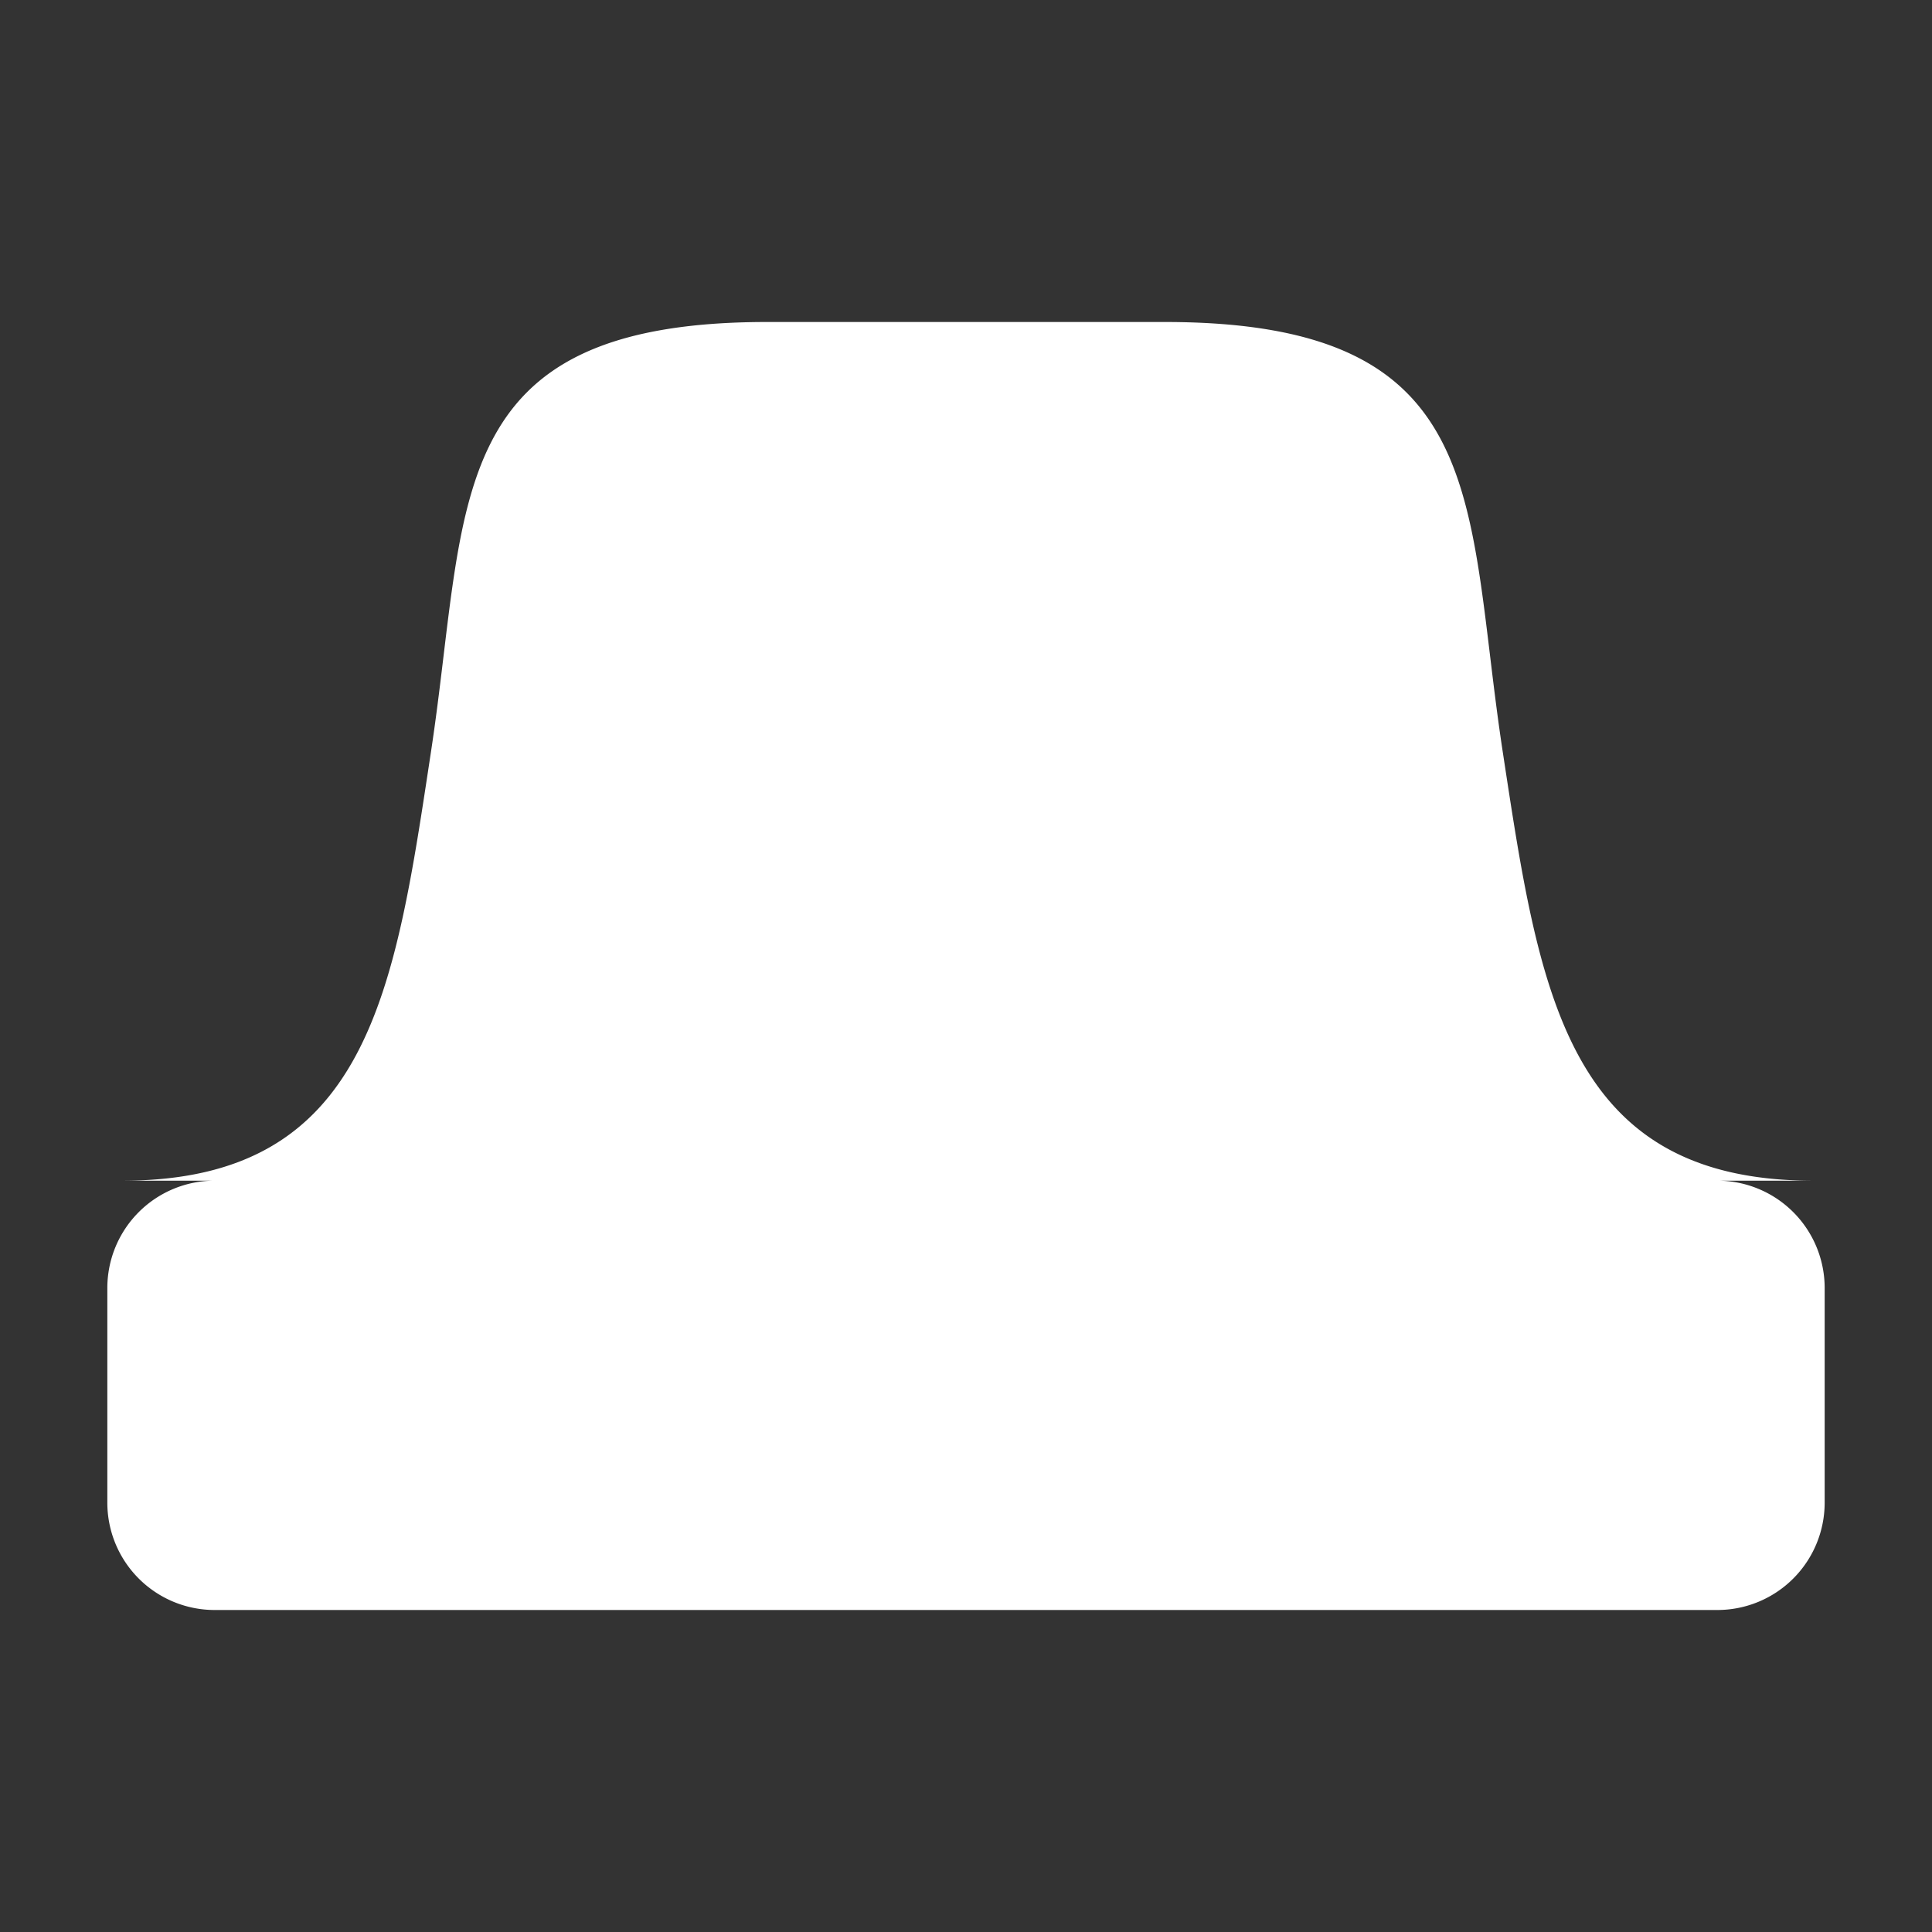
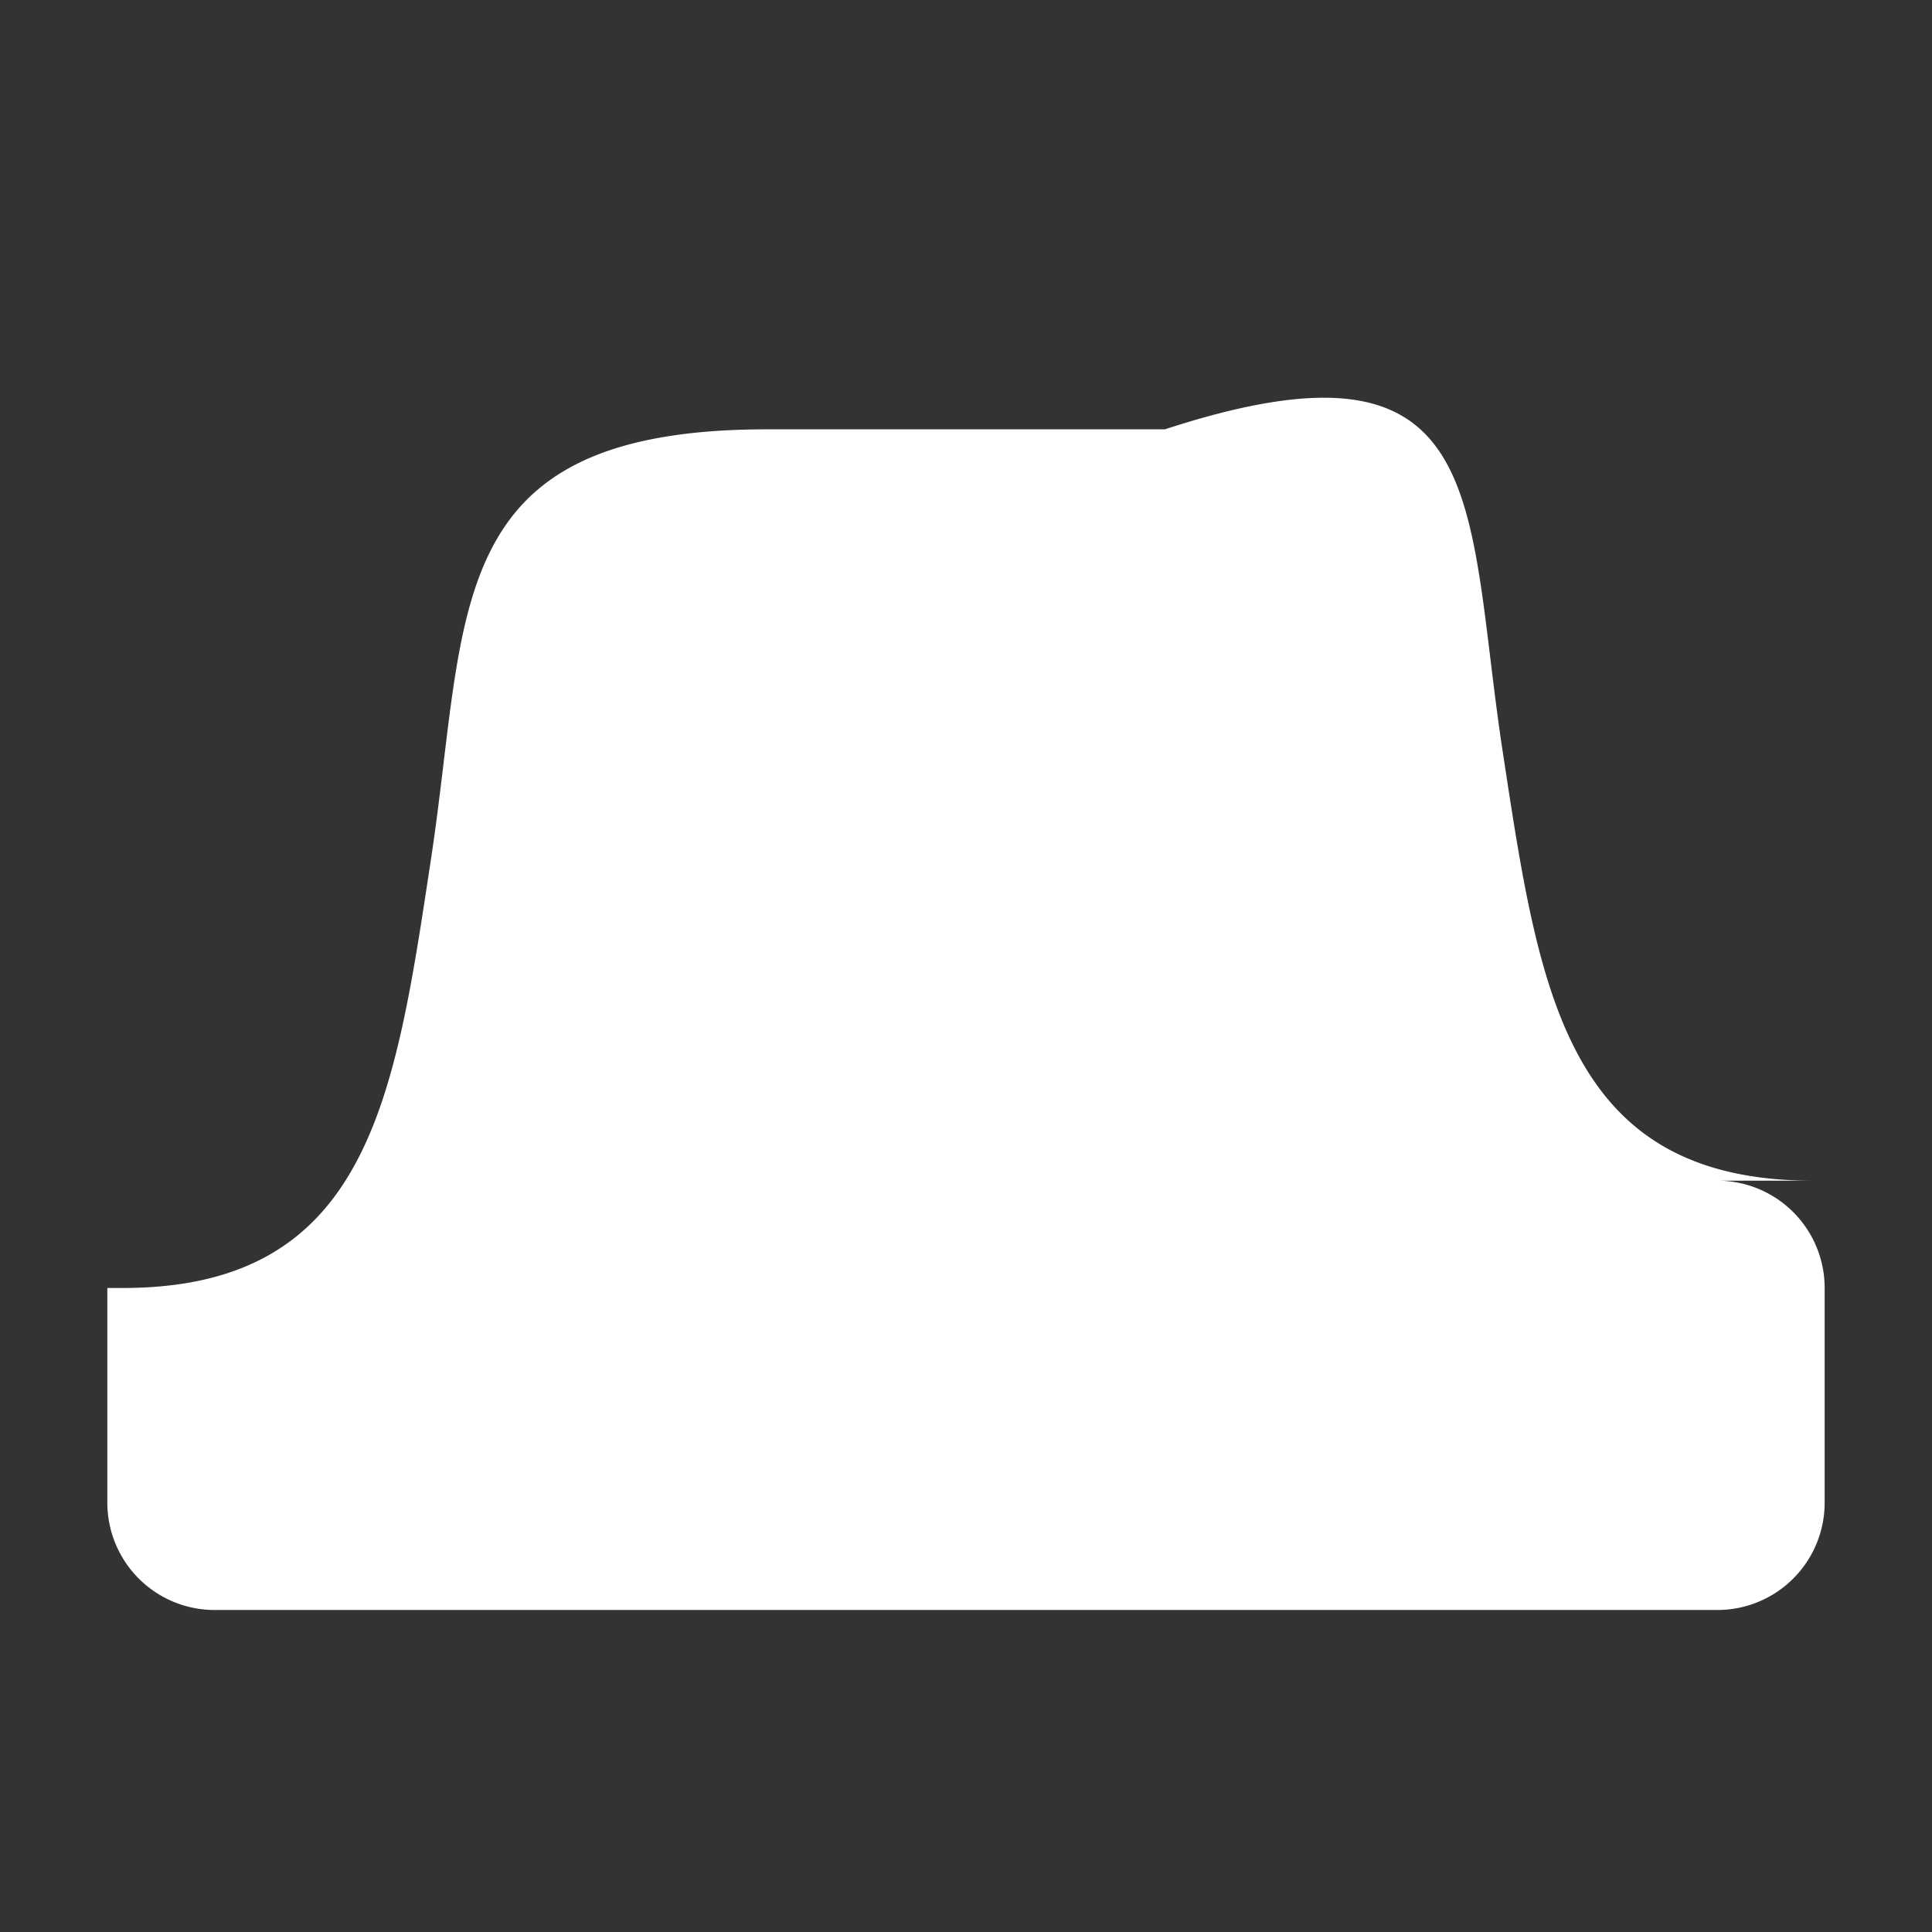
<svg xmlns="http://www.w3.org/2000/svg" width="18" height="18" viewBox="0 0 18 18">
  <rect x="0" y="0" width="18" height="18" fill="#333333" stroke="none" />
-   <path d="M17,12v2a1,1,0,0,1-1,1H2a1,1,0,0,1-1-1V12a1,1,0,0,1,1-1H1.142c2.3,0,2.536-1.773,2.874-4,0.351-2.316.083-4,3.13-4h3.707C13.917,3,13.647,4.684,14,7c0.34,2.228.582,4,2.89,4H16A1,1,0,0,1,17,12Z" fill="white" />
+   <path d="M17,12v2a1,1,0,0,1-1,1H2a1,1,0,0,1-1-1V12H1.142c2.3,0,2.536-1.773,2.874-4,0.351-2.316.083-4,3.13-4h3.707C13.917,3,13.647,4.684,14,7c0.34,2.228.582,4,2.89,4H16A1,1,0,0,1,17,12Z" fill="white" />
</svg>